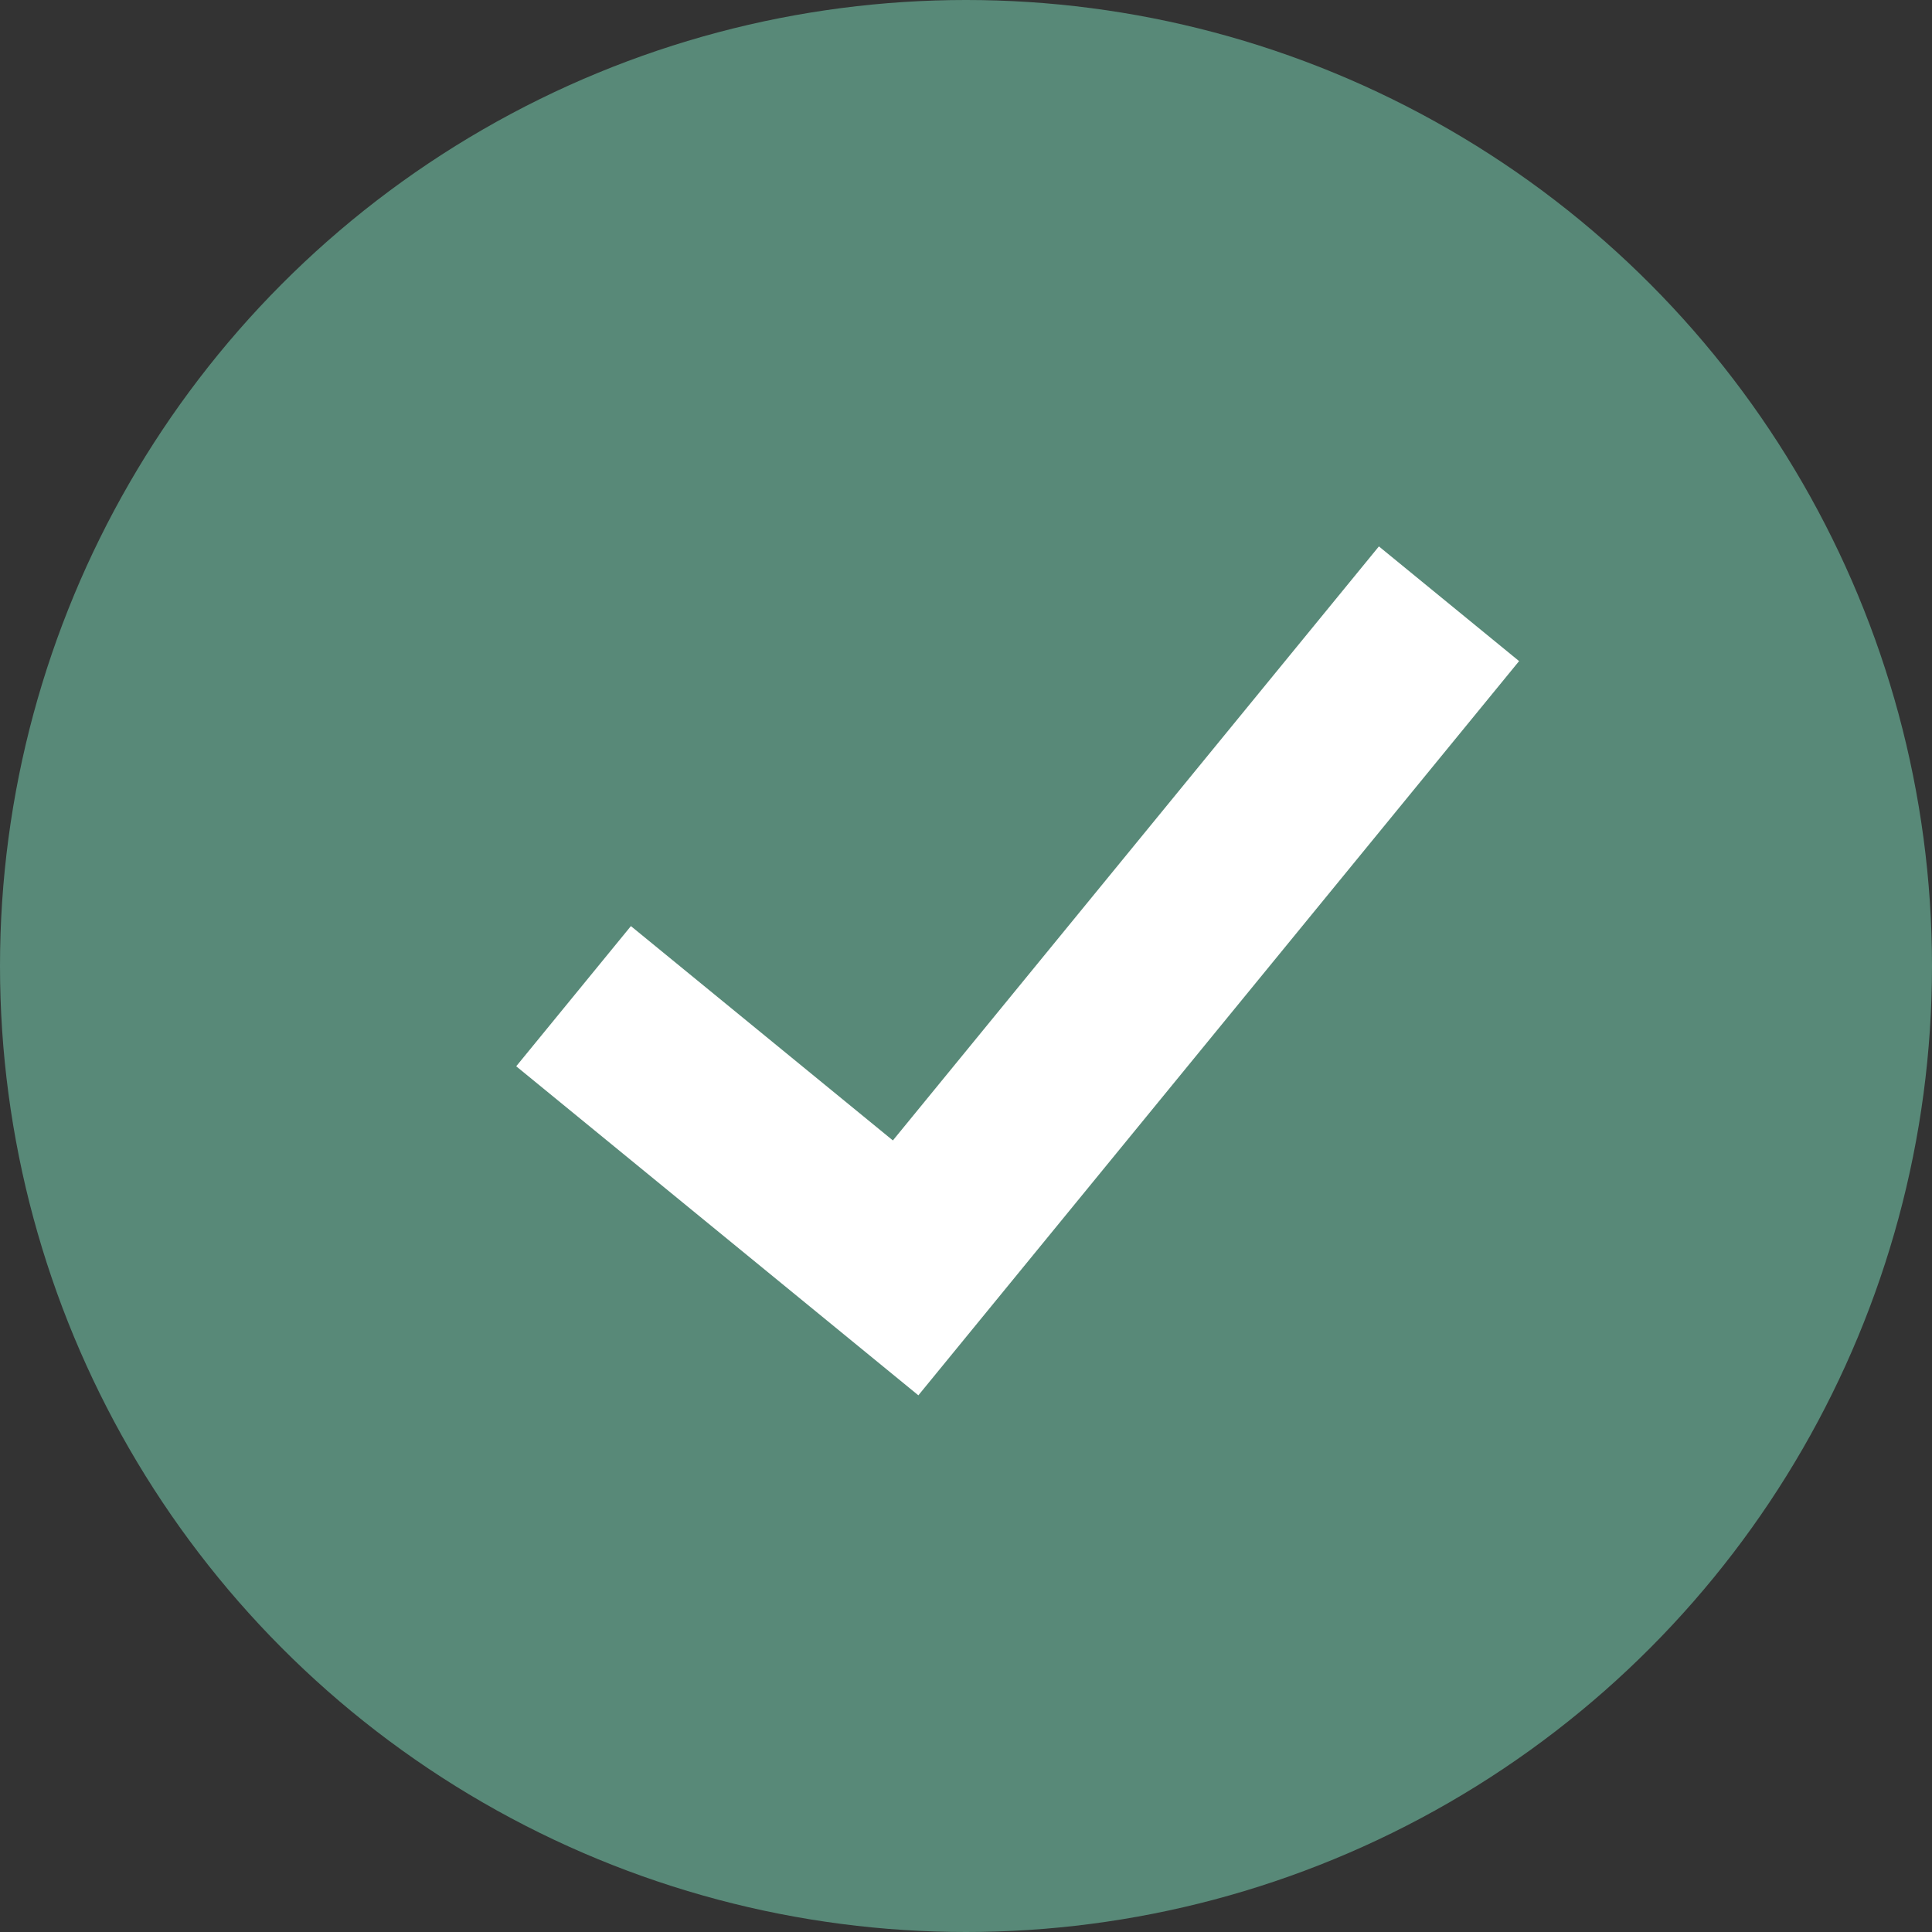
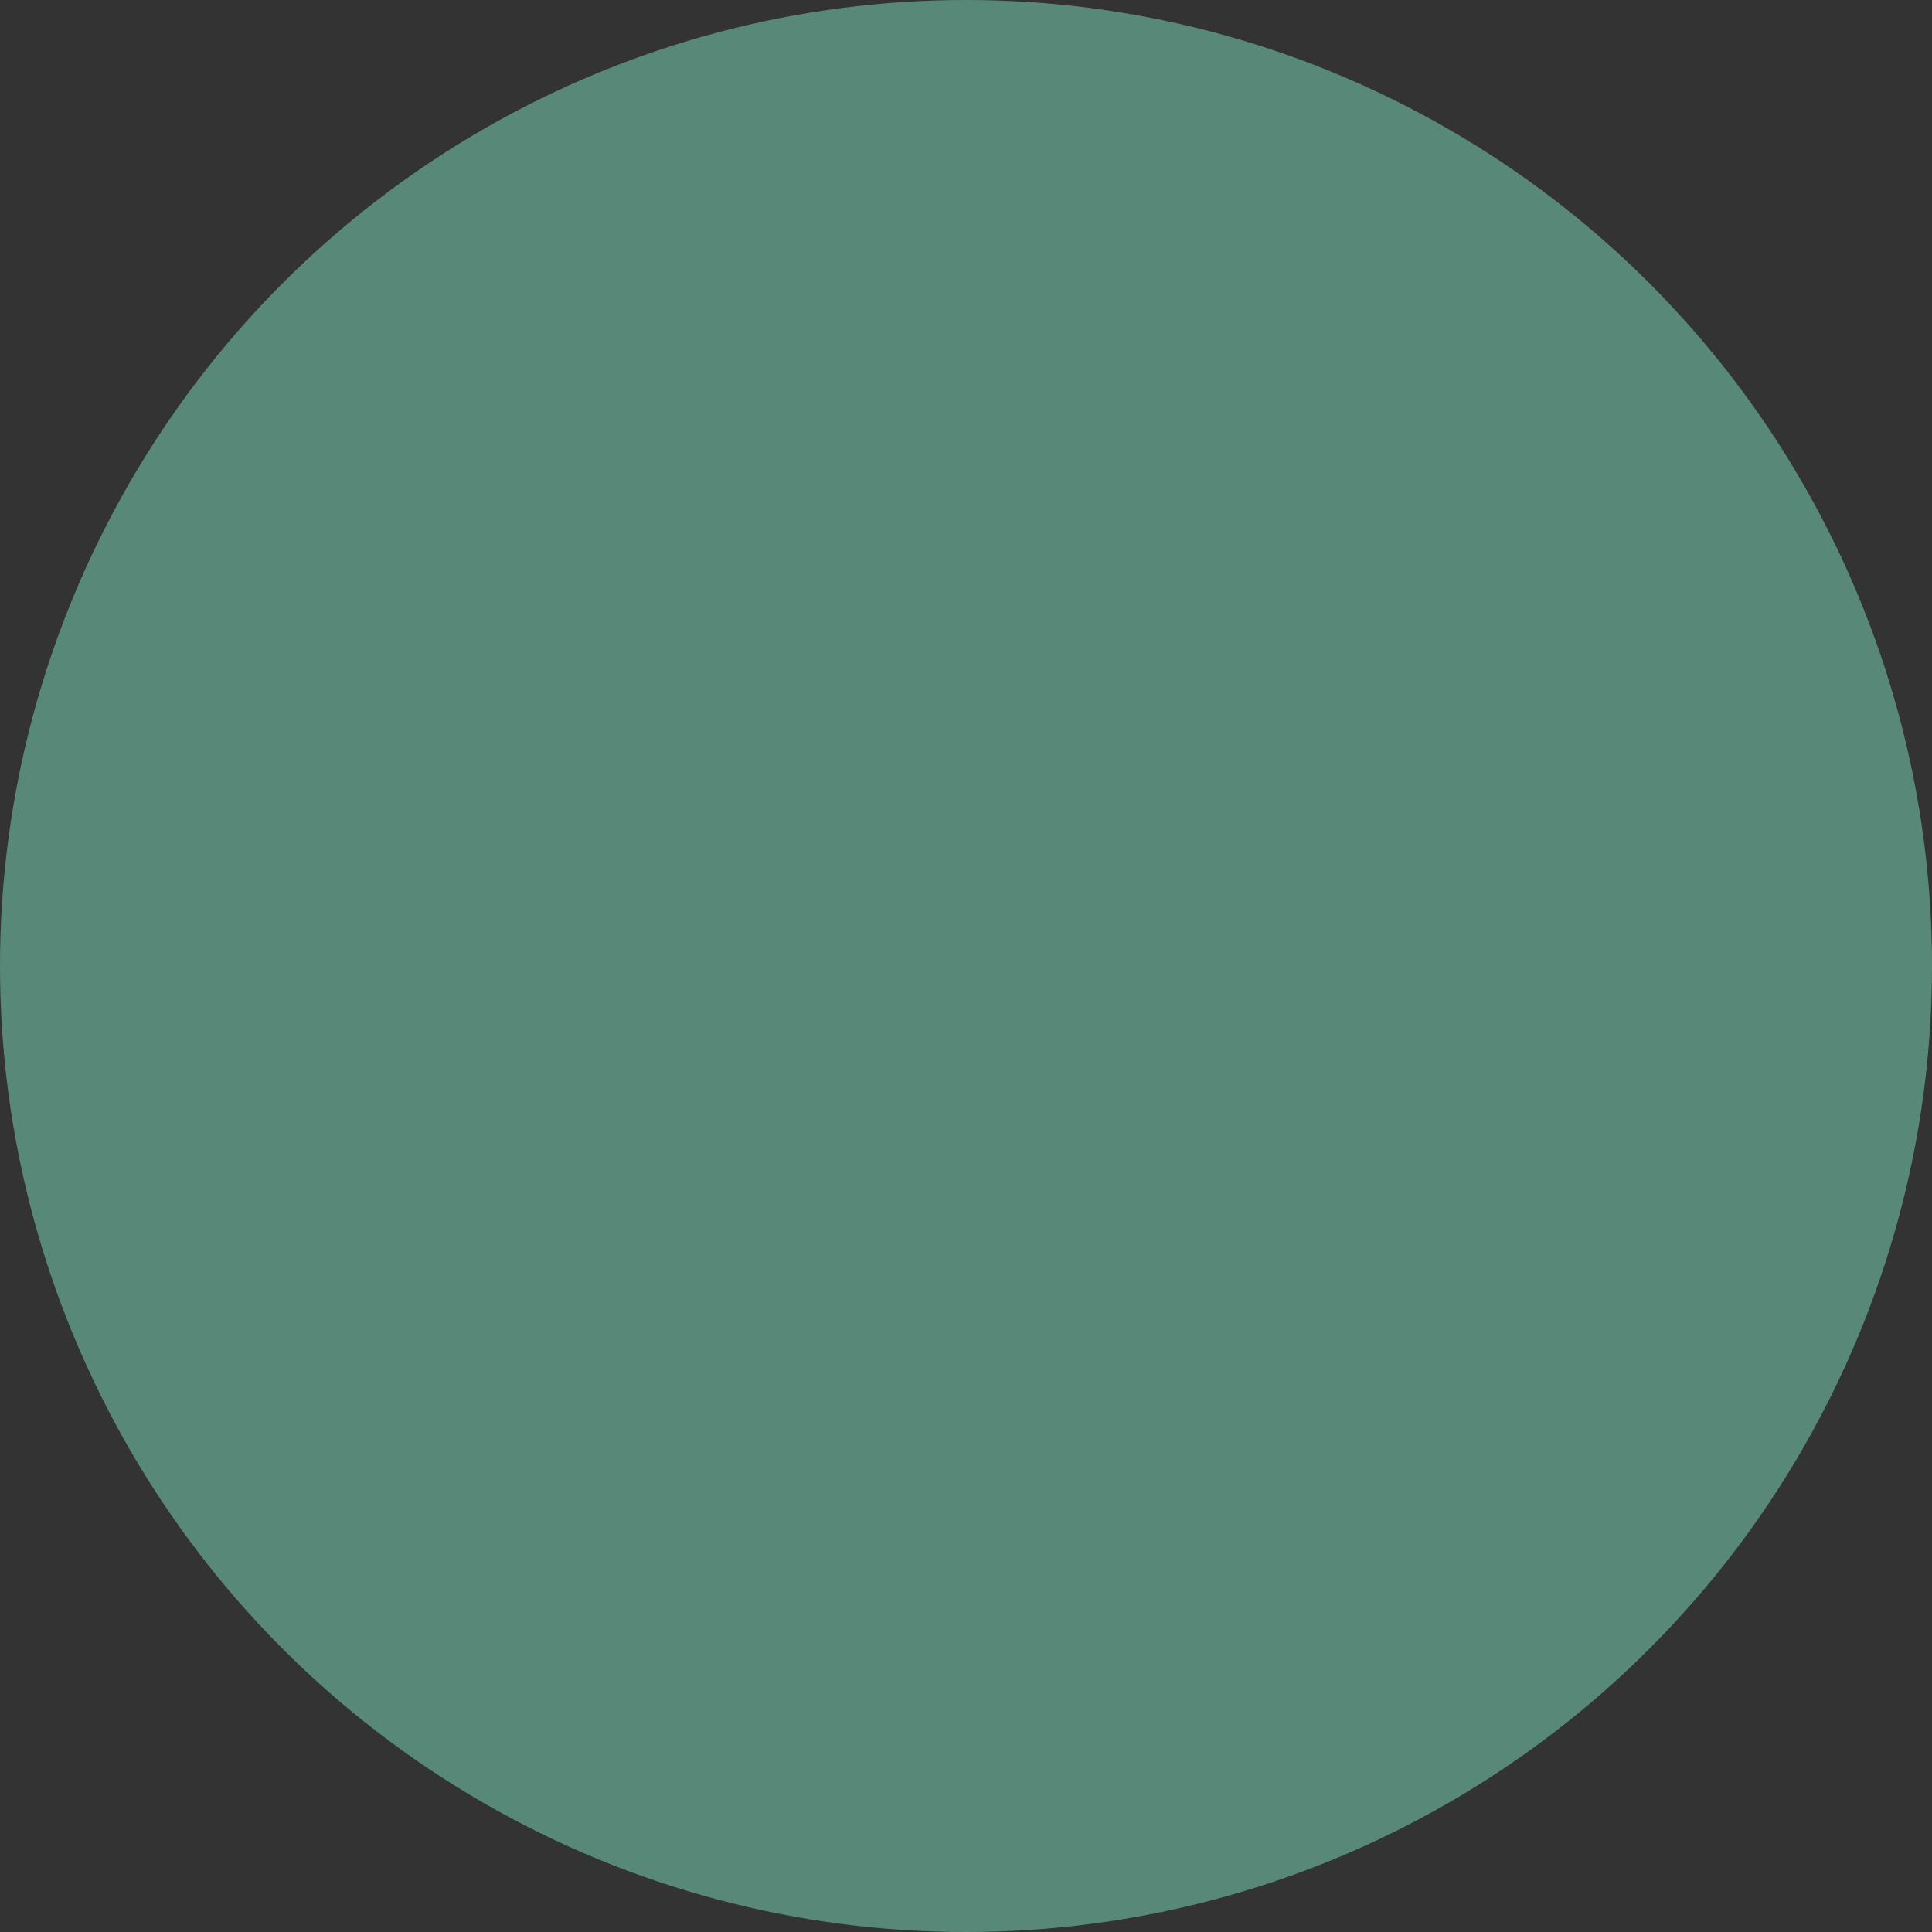
<svg xmlns="http://www.w3.org/2000/svg" width="32" height="32" viewBox="0 0 32 32" fill="none">
  <rect x="0" y="0" width="32" height="32" fill="#333333" stroke="none" />
  <circle cx="16" cy="16" r="16" fill="#588978" />
-   <path d="M9.5 16.5L15 21L24 10" stroke="white" stroke-width="3" />
</svg>